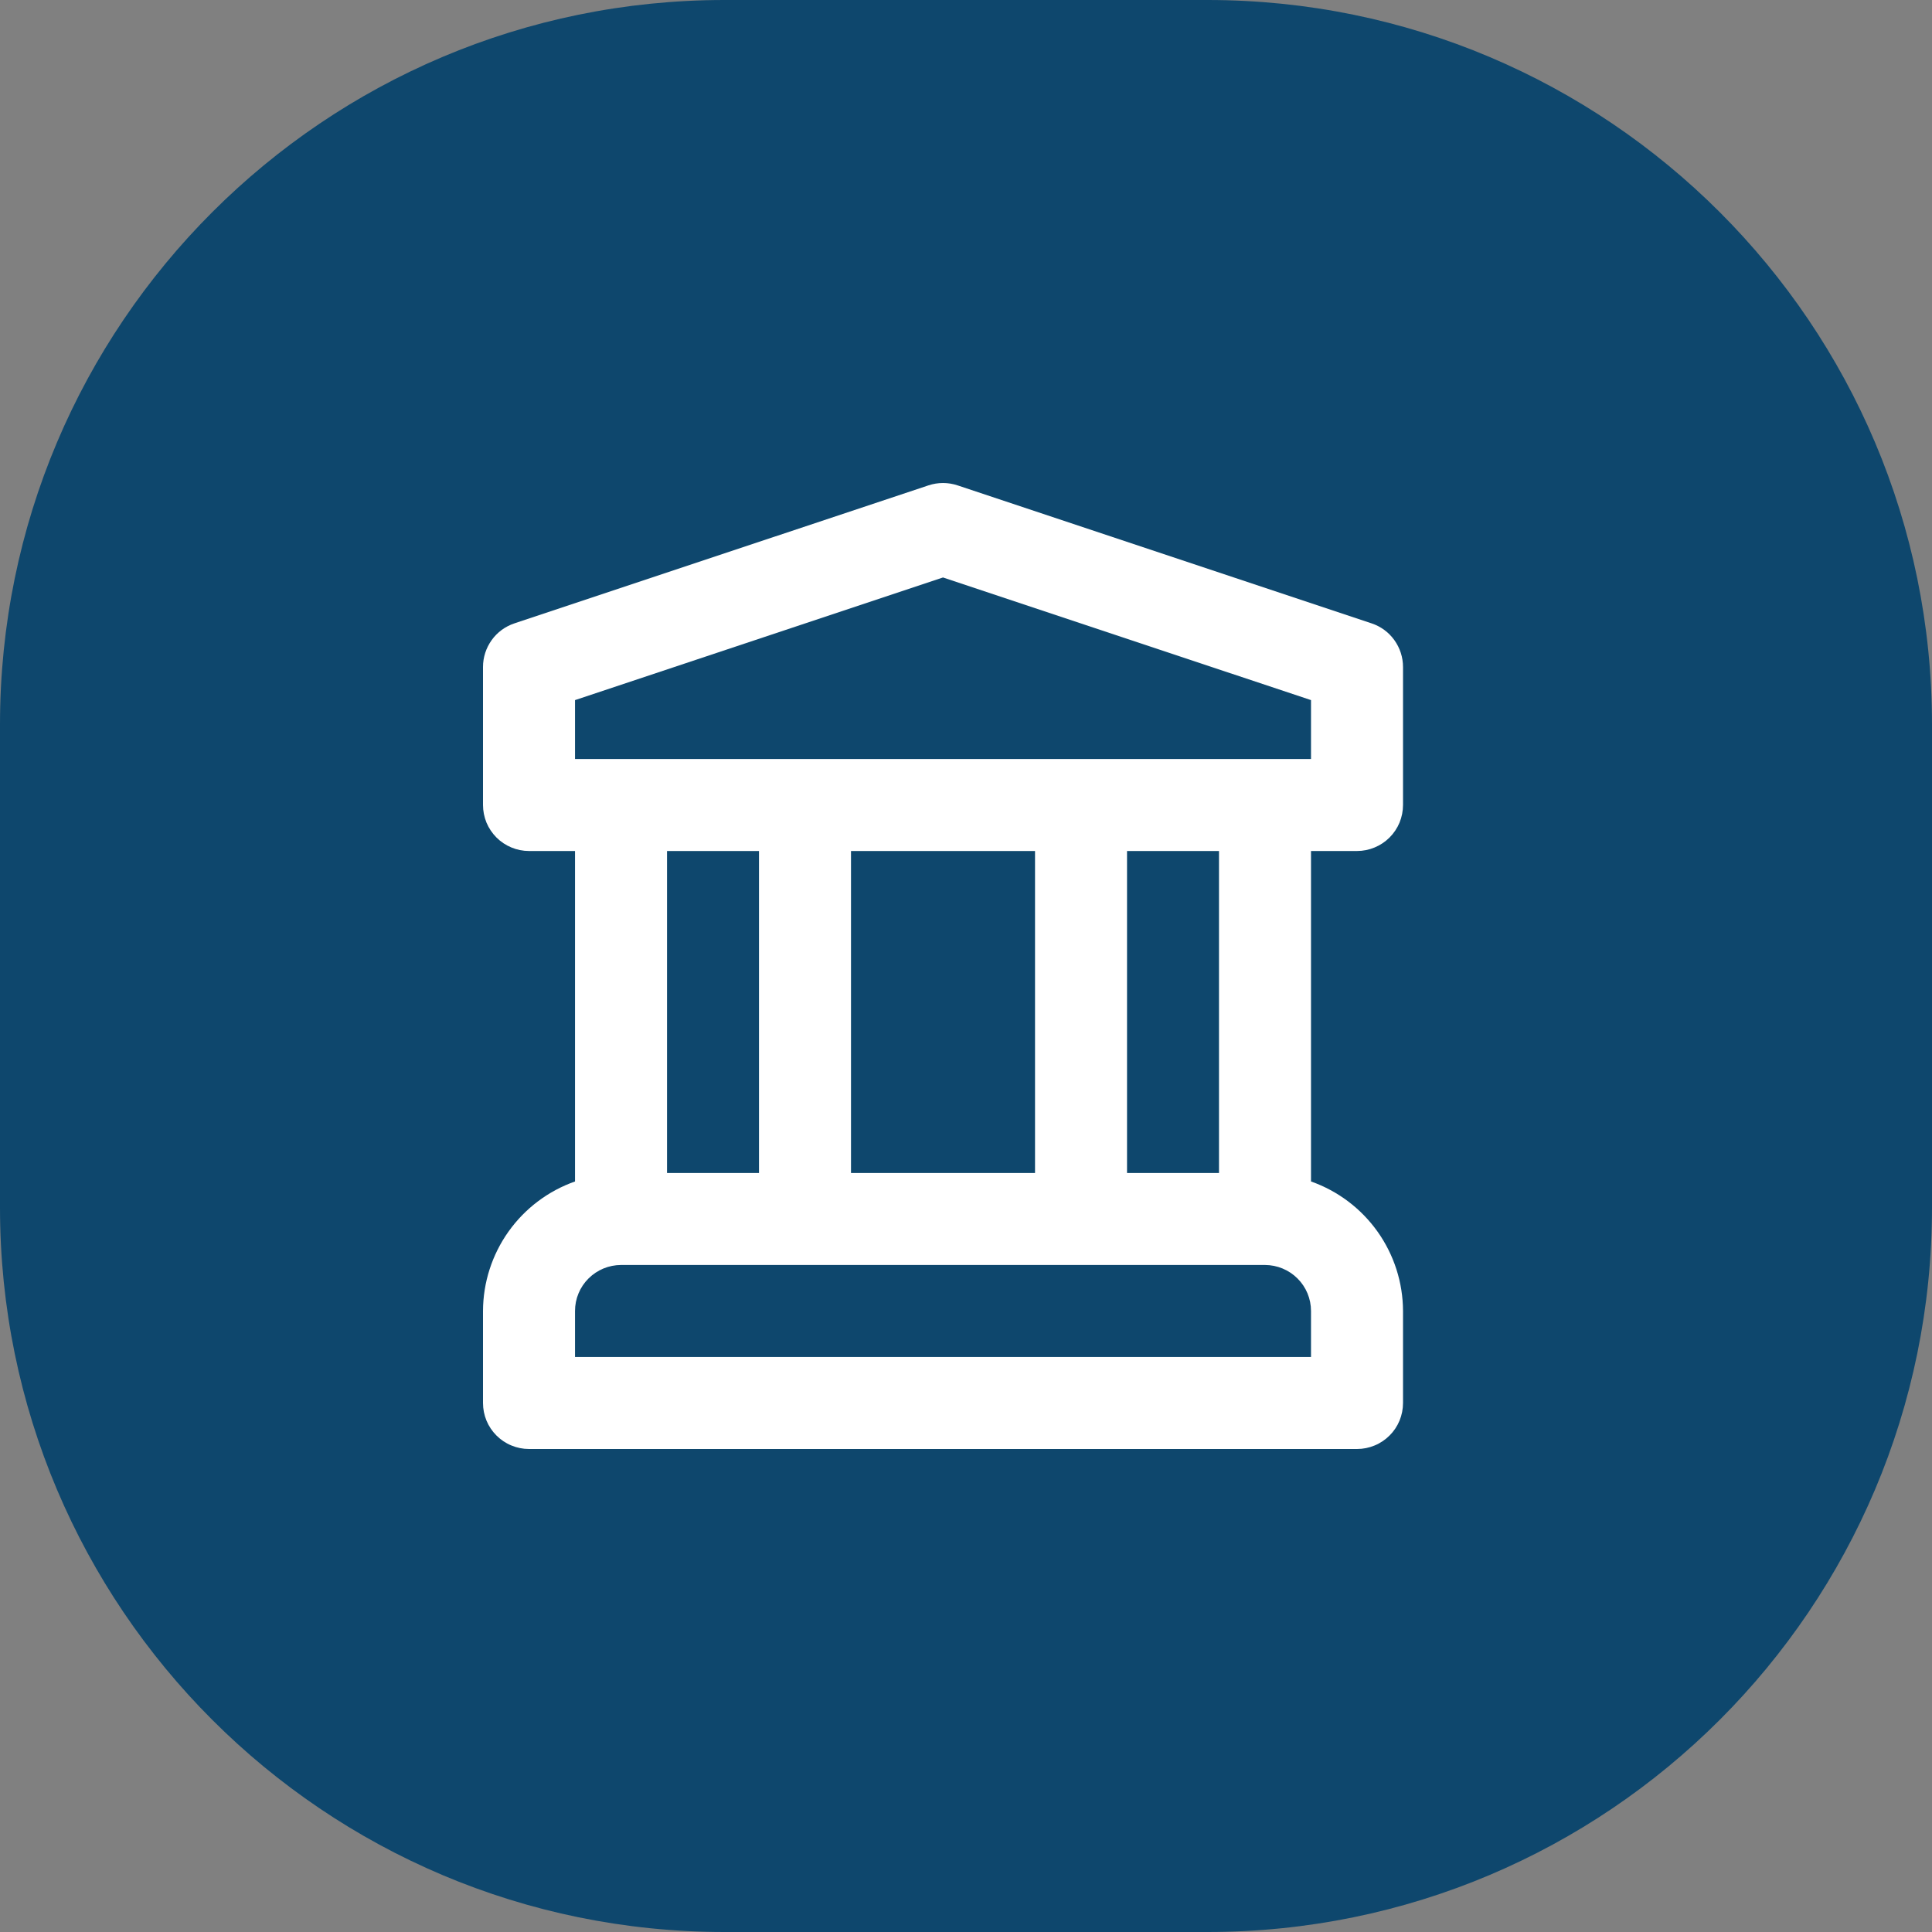
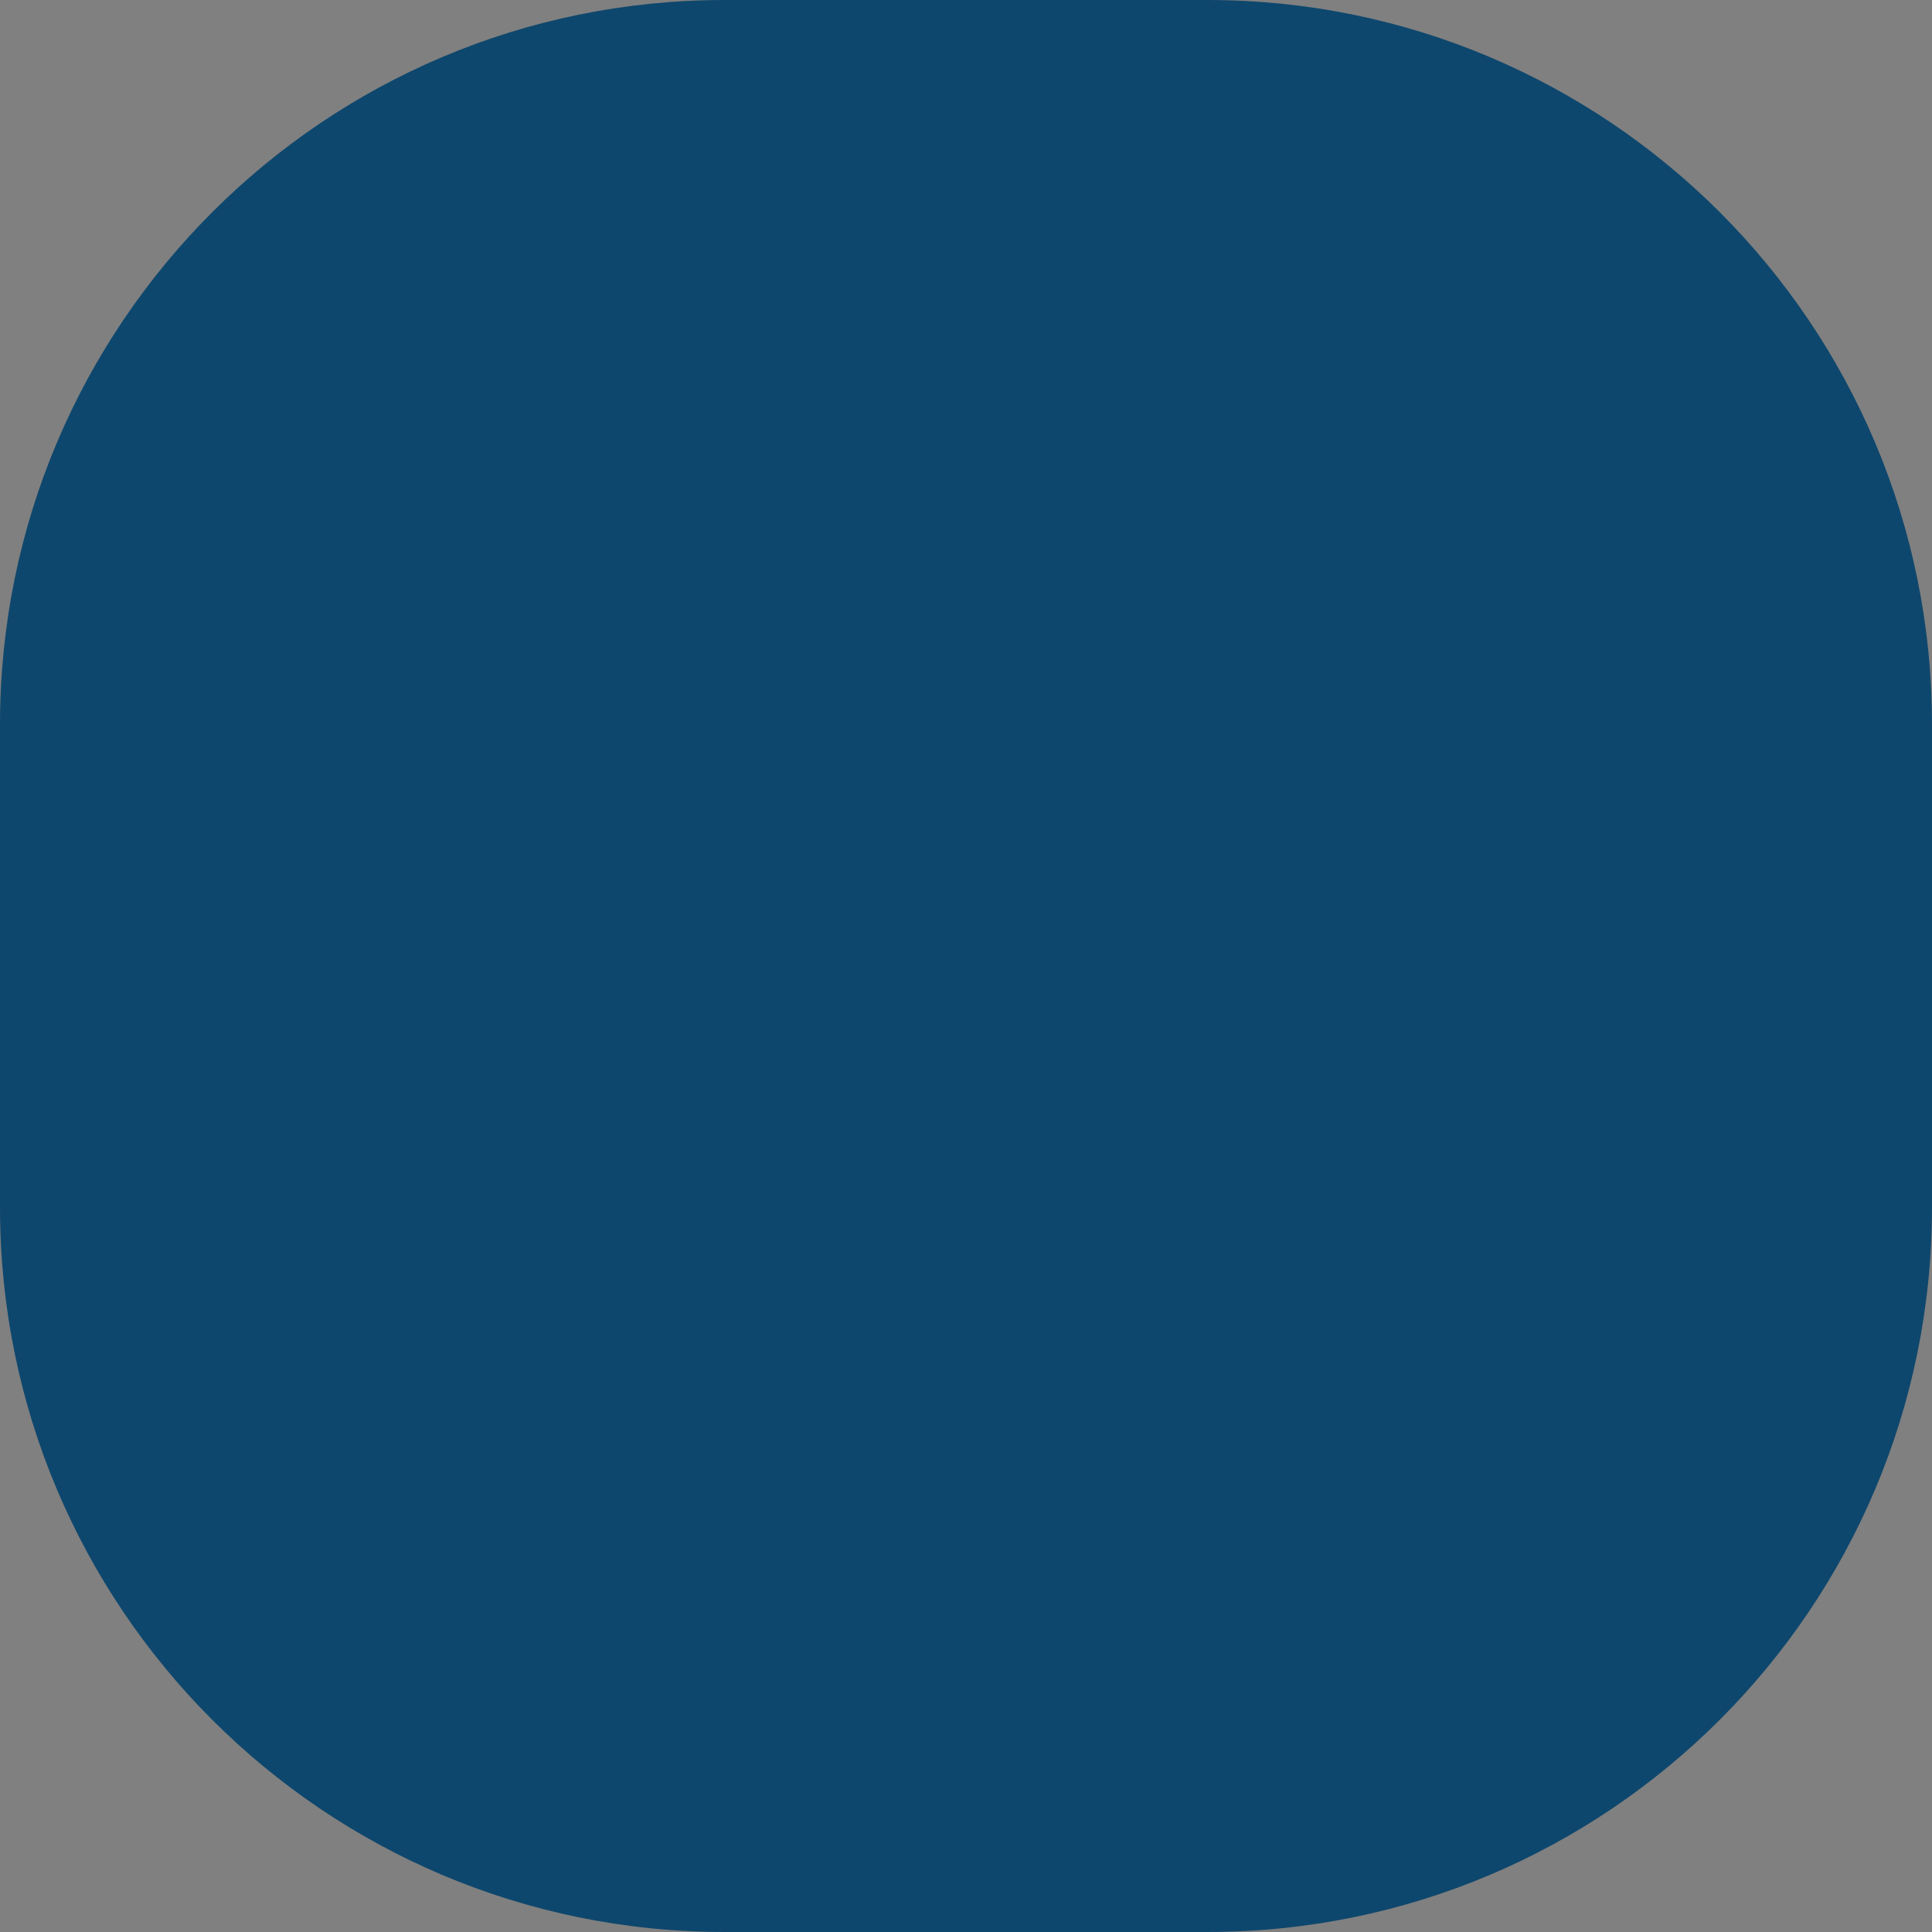
<svg xmlns="http://www.w3.org/2000/svg" width="40" height="40" viewBox="0 0 40 40" fill="none">
  <rect x="0" y="0" width="40" height="40" fill="#808080" stroke="none" />
-   <path d="M0 15C0 6.716 6.716 0 15 0H25C33.284 0 40 6.716 40 15V25C40 33.284 33.284 40 25 40H15C6.716 40 0 33.284 0 25V15Z" fill="#0E476D" />
-   <path d="M28.096 17.619C28.221 17.619 28.345 17.594 28.46 17.546C28.576 17.498 28.681 17.428 28.769 17.34C28.858 17.251 28.928 17.146 28.976 17.031C29.023 16.915 29.048 16.791 29.048 16.666V13.809C29.048 13.609 28.985 13.415 28.868 13.252C28.752 13.09 28.587 12.969 28.397 12.906L19.825 10.049C19.63 9.984 19.418 9.984 19.223 10.049L10.651 12.906C10.461 12.969 10.296 13.09 10.18 13.252C10.063 13.415 10 13.609 10 13.809V16.666C10 16.791 10.025 16.915 10.072 17.031C10.12 17.146 10.191 17.251 10.279 17.34C10.367 17.428 10.472 17.498 10.588 17.546C10.703 17.594 10.827 17.619 10.952 17.619H11.905V24.461C11.349 24.657 10.868 25.02 10.527 25.5C10.186 25.98 10.002 26.554 10 27.143V29.048C10 29.173 10.025 29.297 10.072 29.412C10.12 29.528 10.191 29.633 10.279 29.721C10.367 29.809 10.472 29.88 10.588 29.927C10.703 29.975 10.827 30 10.952 30H28.096C28.221 30 28.345 29.975 28.46 29.927C28.576 29.88 28.681 29.809 28.769 29.721C28.858 29.633 28.928 29.528 28.976 29.412C29.023 29.297 29.048 29.173 29.048 29.048V27.143C29.046 26.554 28.862 25.98 28.521 25.5C28.18 25.02 27.699 24.657 27.143 24.461V17.619H28.096ZM27.143 28.095H11.905V27.143C11.905 26.89 12.005 26.648 12.184 26.47C12.363 26.291 12.605 26.191 12.857 26.19H26.191C26.443 26.191 26.685 26.291 26.864 26.47C27.043 26.648 27.143 26.89 27.143 27.143V28.095ZM13.81 24.286V17.619H15.714V24.286H13.81ZM17.619 24.286V17.619H21.429V24.286H17.619ZM23.334 24.286V17.619H25.238V24.286H23.334ZM11.905 15.714V14.495L19.524 11.956L27.143 14.495V15.714H11.905Z" fill="white" />
+   <path d="M0 15C0 6.716 6.716 0 15 0H25C33.284 0 40 6.716 40 15V25C40 33.284 33.284 40 25 40H15C6.716 40 0 33.284 0 25Z" fill="#0E476D" />
</svg>